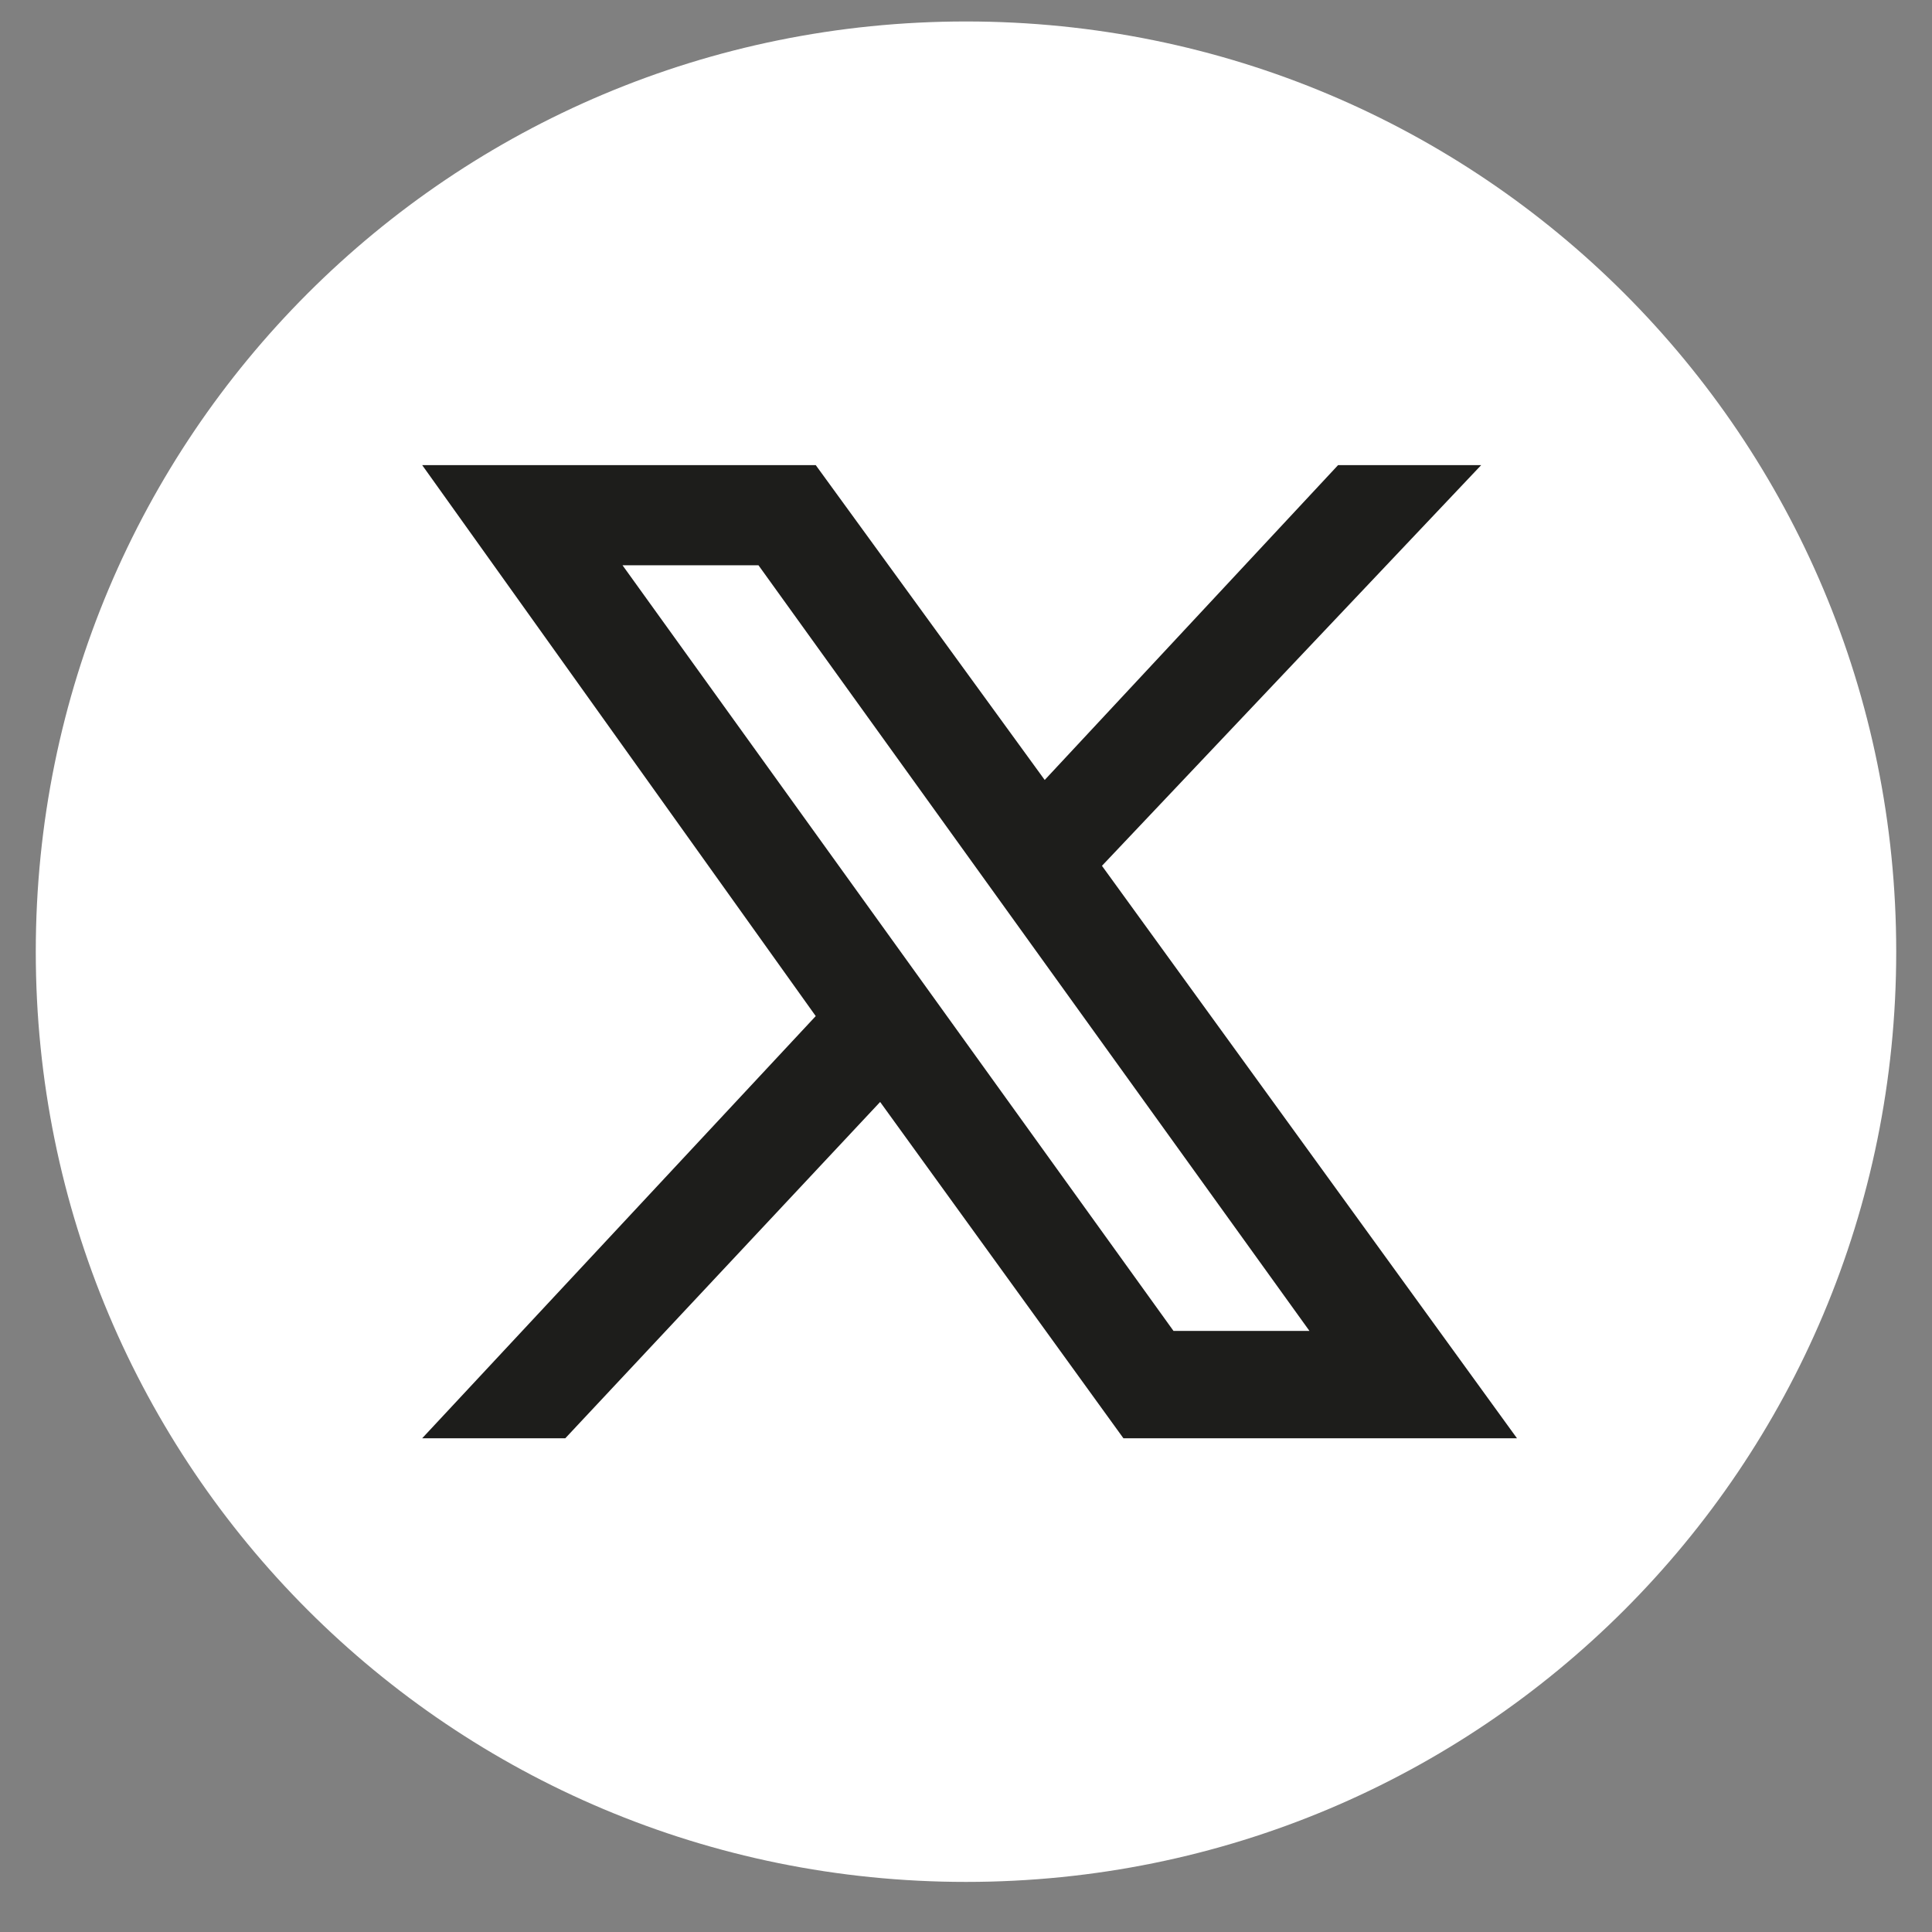
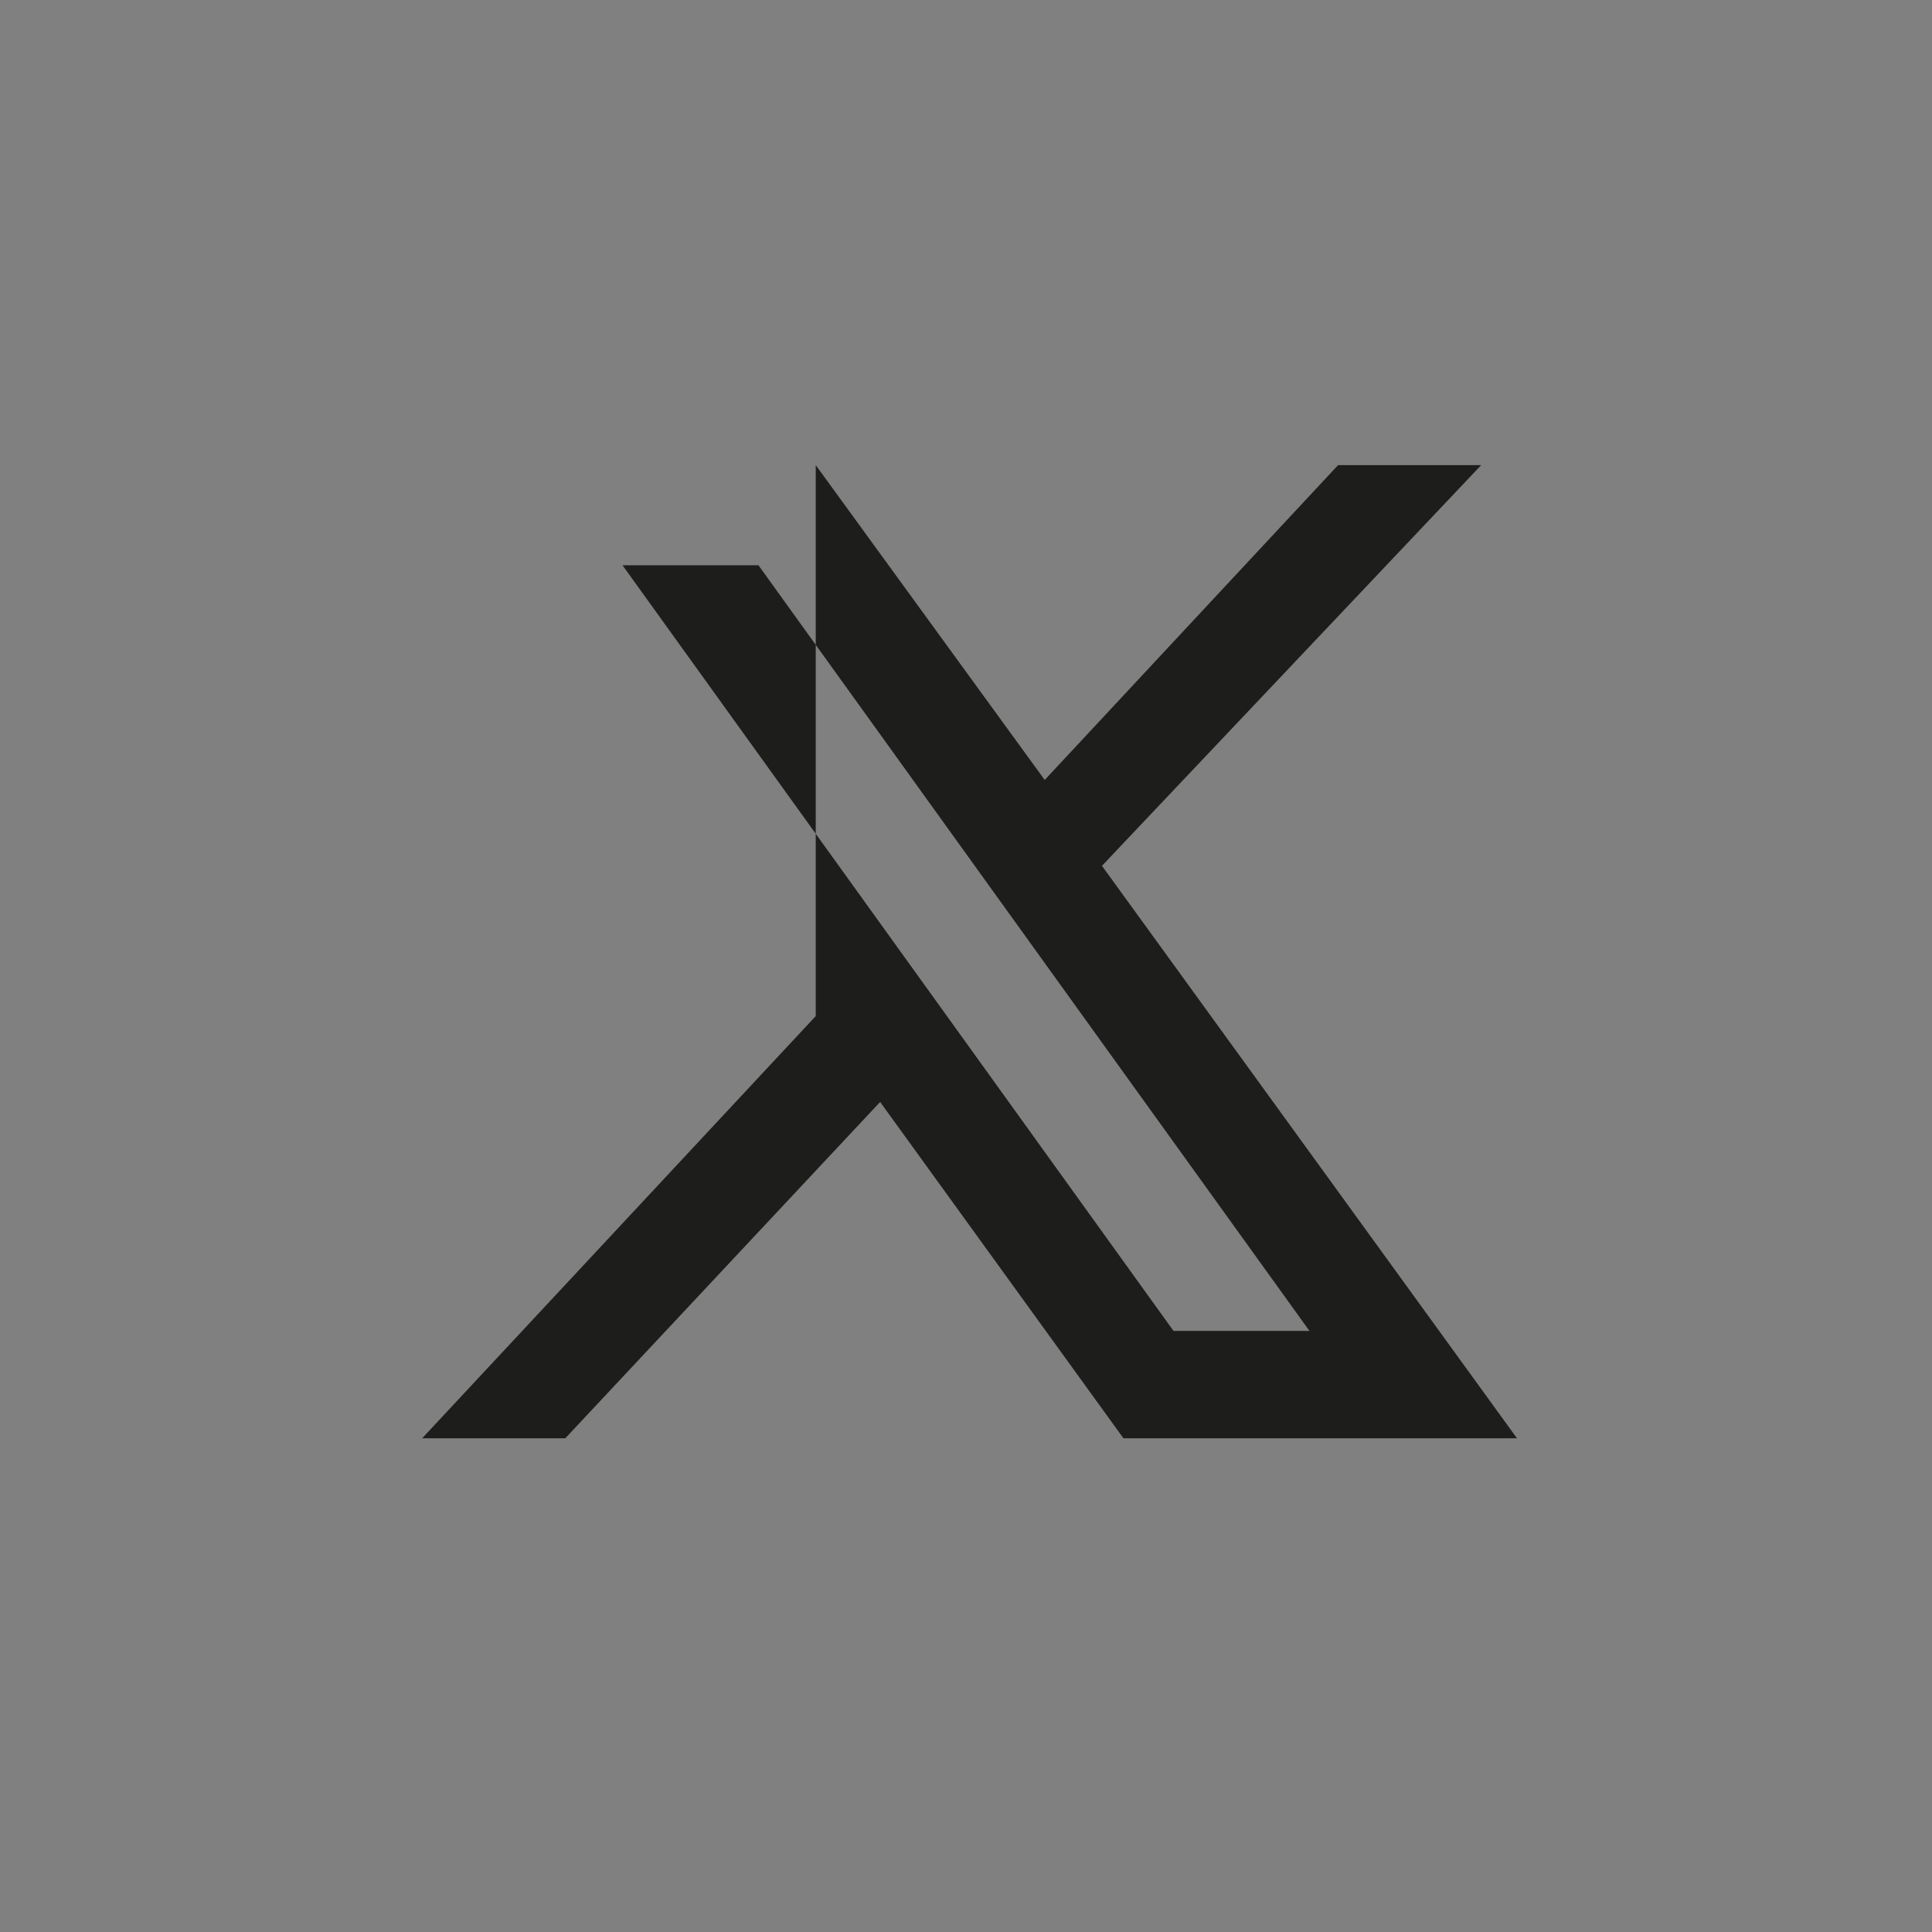
<svg xmlns="http://www.w3.org/2000/svg" width="27" height="27" viewBox="0 0 27 27" fill="none">
  <rect x="0" y="0" width="27" height="27" fill="#808080" stroke="none" />
-   <path d="M26.5 13.3C26.5 20.5 20.7 26.3 13.5 26.3C6.3 26.3 0.5 20.5 0.5 13.3C0.5 6.1 6.3 0.3 13.5 0.3C20.7 0.3 26.5 6.1 26.5 13.3Z" fill="white" />
-   <path d="M15.4 12.1L20.7 6.5H18.7L14.6 10.9L11.4 6.5H5.9L11.4 14.2L5.9 20.1H7.9L12.3 15.4L15.7 20.1H21.2L15.4 12.1ZM8.7 7.9H10.6L18.3 18.6H16.4L8.7 7.9Z" fill="#1D1D1B" />
+   <path d="M15.4 12.1L20.7 6.5H18.7L14.6 10.9L11.4 6.5L11.4 14.2L5.9 20.1H7.9L12.3 15.4L15.7 20.1H21.2L15.4 12.1ZM8.7 7.9H10.6L18.3 18.6H16.4L8.7 7.9Z" fill="#1D1D1B" />
</svg>